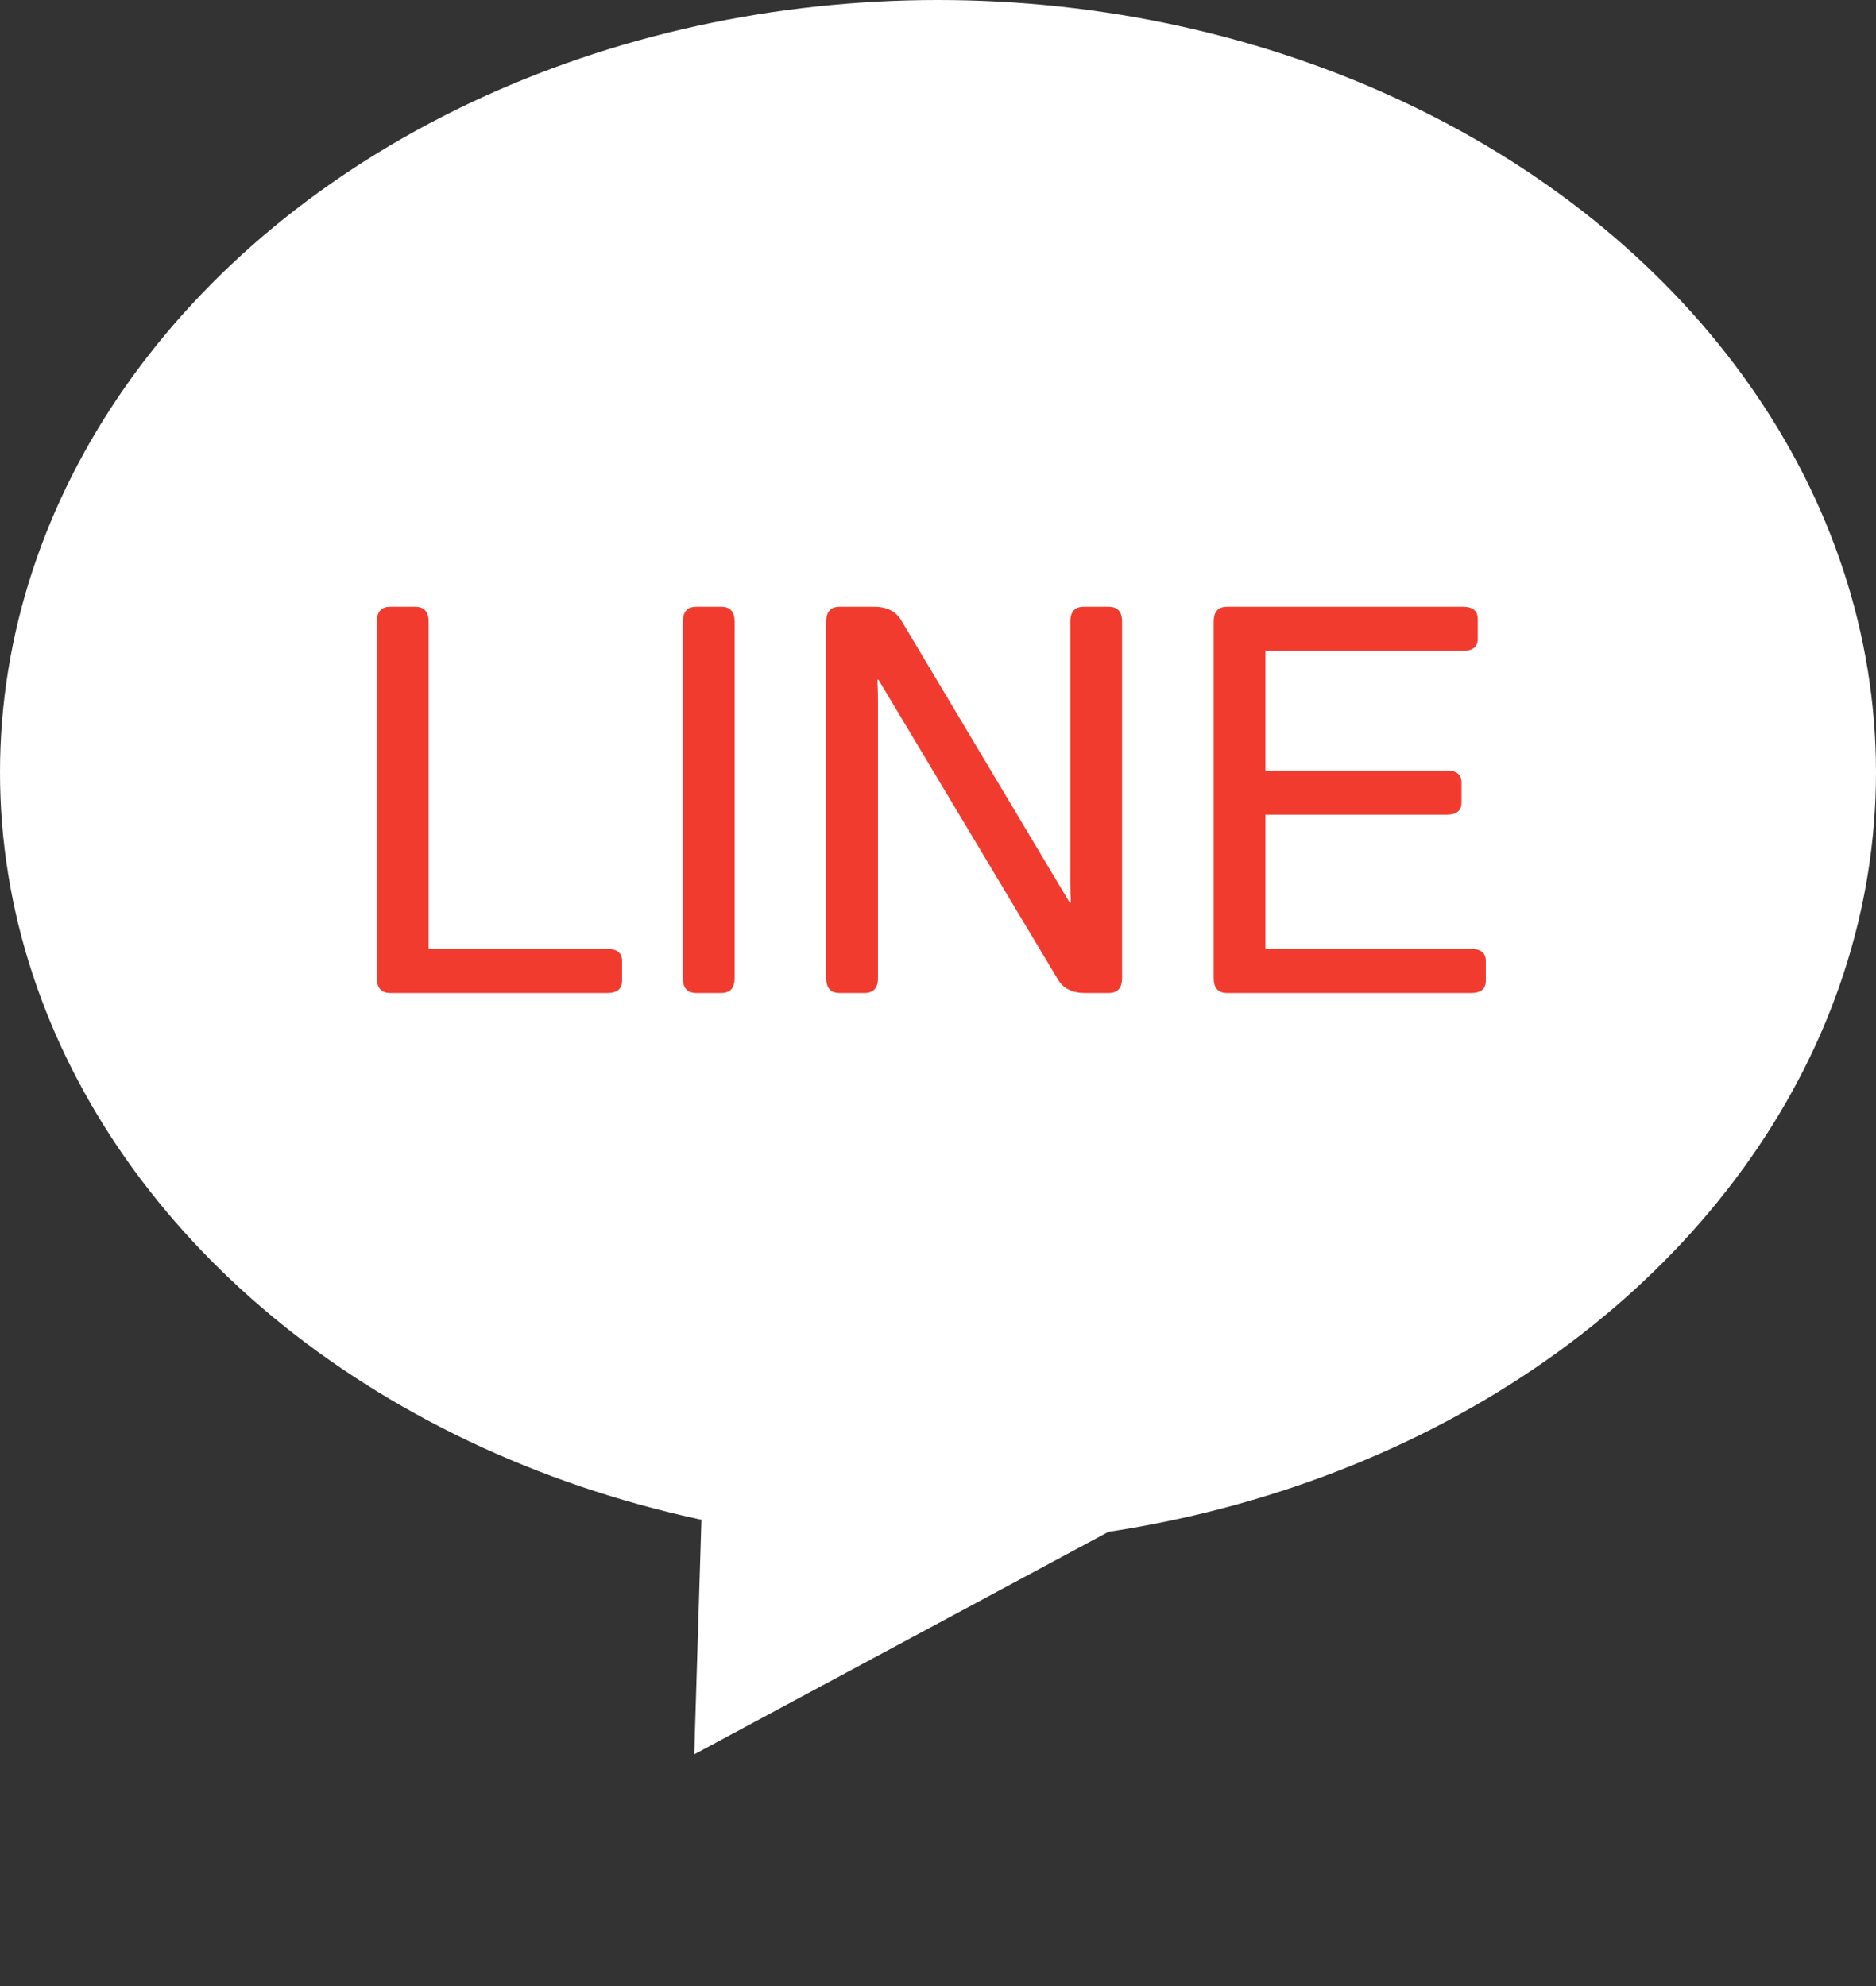
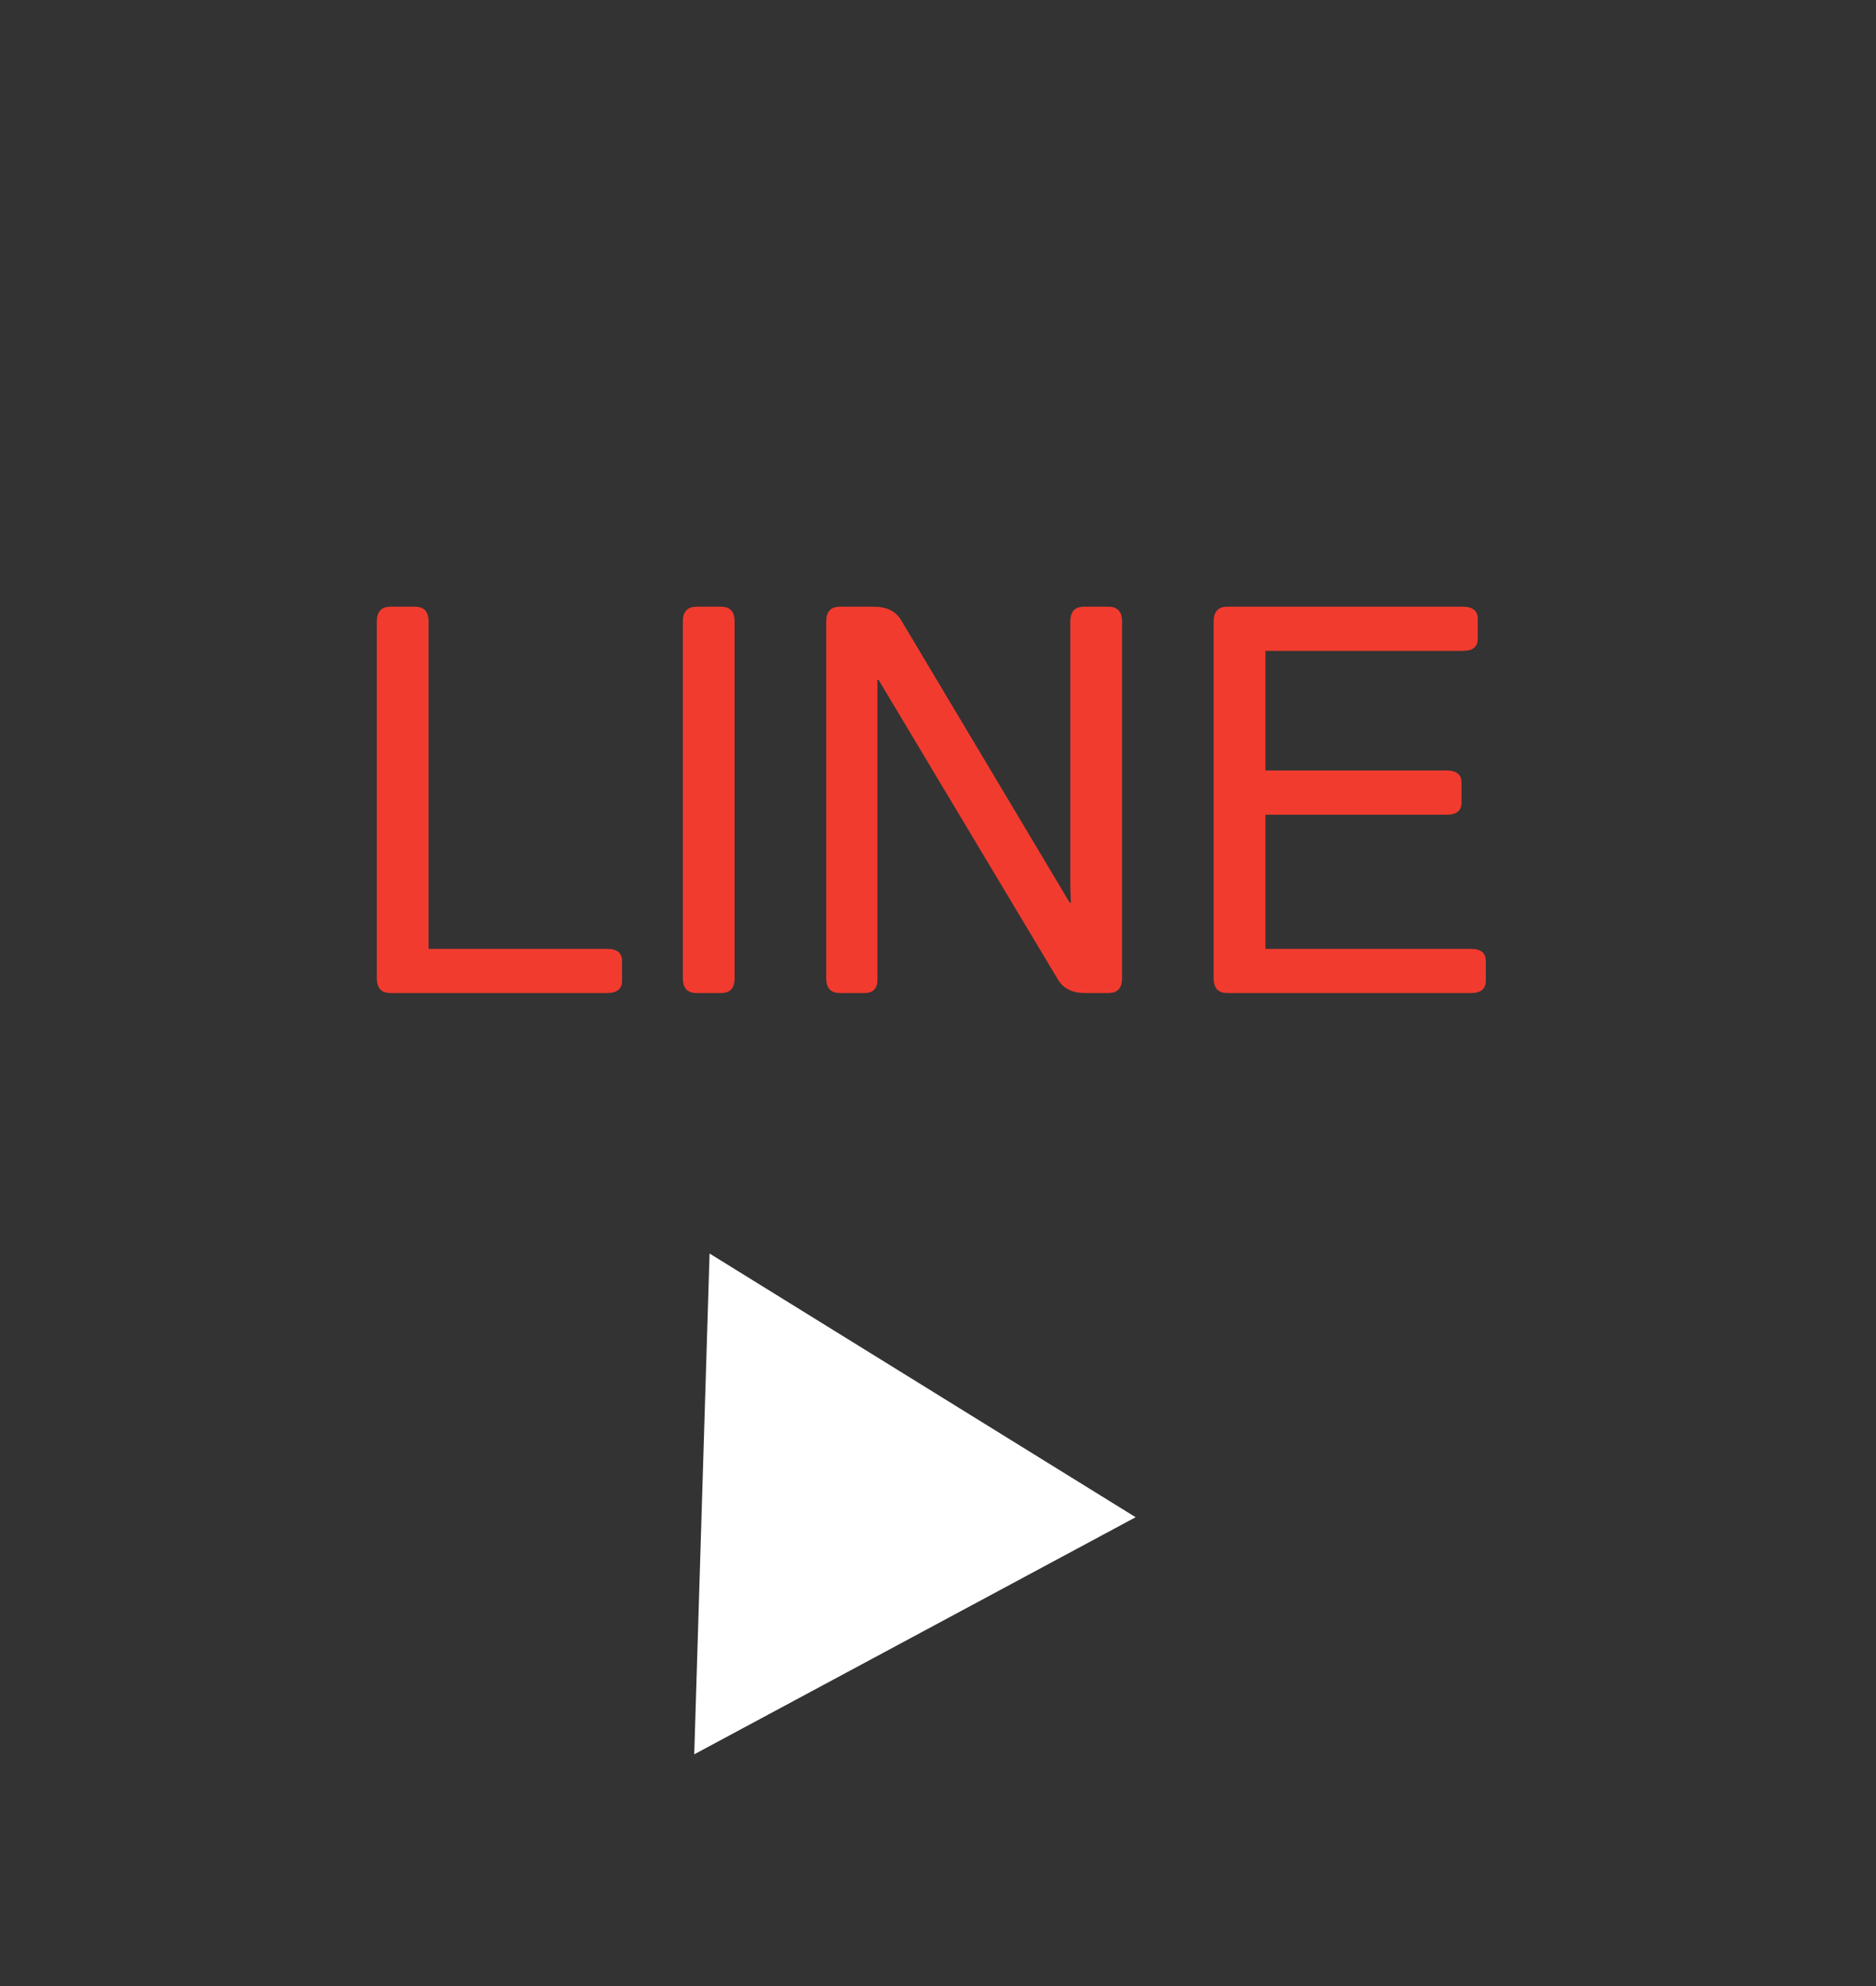
<svg xmlns="http://www.w3.org/2000/svg" width="17" height="18" viewBox="0 0 17 18" fill="none">
  <rect x="0" y="0" width="17" height="18" fill="#333333" stroke="none" />
  <path d="M6.291 15.9L6.43 11.361L10.291 13.751L6.291 15.9Z" fill="white" />
-   <ellipse cx="8.5" cy="7" rx="8.5" ry="7" fill="white" />
-   <path d="M3.537 9C3.456 9 3.415 8.955 3.415 8.866V5.633C3.415 5.544 3.456 5.499 3.537 5.499H3.762C3.843 5.499 3.884 5.544 3.884 5.633V8.6H5.502C5.592 8.6 5.637 8.636 5.637 8.709V8.89C5.637 8.963 5.592 9 5.502 9H3.537ZM6.311 9C6.229 9 6.188 8.955 6.188 8.866V5.633C6.188 5.544 6.229 5.499 6.311 5.499H6.535C6.617 5.499 6.657 5.544 6.657 5.633V8.866C6.657 8.955 6.617 9 6.535 9H6.311ZM7.609 9C7.528 9 7.487 8.955 7.487 8.866V5.633C7.487 5.544 7.528 5.499 7.609 5.499H7.922C8.036 5.499 8.117 5.54 8.166 5.621L9.694 8.182H9.704C9.701 8.117 9.699 8.052 9.699 7.987V5.633C9.699 5.544 9.74 5.499 9.821 5.499H10.046C10.127 5.499 10.168 5.544 10.168 5.633V8.866C10.168 8.955 10.127 9 10.046 9H9.831C9.717 9 9.636 8.959 9.587 8.878L7.961 6.161H7.951C7.954 6.226 7.956 6.291 7.956 6.356V8.866C7.956 8.955 7.915 9 7.834 9H7.609ZM11.12 9C11.039 9 10.998 8.955 10.998 8.866V5.633C10.998 5.544 11.039 5.499 11.12 5.499H13.256C13.346 5.499 13.391 5.536 13.391 5.609V5.79C13.391 5.863 13.346 5.899 13.256 5.899H11.467V6.983H13.11C13.199 6.983 13.244 7.02 13.244 7.093V7.274C13.244 7.347 13.199 7.384 13.11 7.384H11.467V8.6H13.33C13.419 8.6 13.464 8.636 13.464 8.709V8.89C13.464 8.963 13.419 9 13.33 9H11.12Z" fill="#F23B2F" />
+   <path d="M3.537 9C3.456 9 3.415 8.955 3.415 8.866V5.633C3.415 5.544 3.456 5.499 3.537 5.499H3.762C3.843 5.499 3.884 5.544 3.884 5.633V8.6H5.502C5.592 8.6 5.637 8.636 5.637 8.709V8.89C5.637 8.963 5.592 9 5.502 9H3.537ZM6.311 9C6.229 9 6.188 8.955 6.188 8.866V5.633C6.188 5.544 6.229 5.499 6.311 5.499H6.535C6.617 5.499 6.657 5.544 6.657 5.633V8.866C6.657 8.955 6.617 9 6.535 9H6.311ZM7.609 9C7.528 9 7.487 8.955 7.487 8.866V5.633C7.487 5.544 7.528 5.499 7.609 5.499H7.922C8.036 5.499 8.117 5.54 8.166 5.621L9.694 8.182H9.704C9.701 8.117 9.699 8.052 9.699 7.987V5.633C9.699 5.544 9.74 5.499 9.821 5.499H10.046C10.127 5.499 10.168 5.544 10.168 5.633V8.866C10.168 8.955 10.127 9 10.046 9H9.831C9.717 9 9.636 8.959 9.587 8.878L7.961 6.161H7.951V8.866C7.956 8.955 7.915 9 7.834 9H7.609ZM11.12 9C11.039 9 10.998 8.955 10.998 8.866V5.633C10.998 5.544 11.039 5.499 11.12 5.499H13.256C13.346 5.499 13.391 5.536 13.391 5.609V5.79C13.391 5.863 13.346 5.899 13.256 5.899H11.467V6.983H13.11C13.199 6.983 13.244 7.02 13.244 7.093V7.274C13.244 7.347 13.199 7.384 13.11 7.384H11.467V8.6H13.33C13.419 8.6 13.464 8.636 13.464 8.709V8.89C13.464 8.963 13.419 9 13.33 9H11.12Z" fill="#F23B2F" />
</svg>